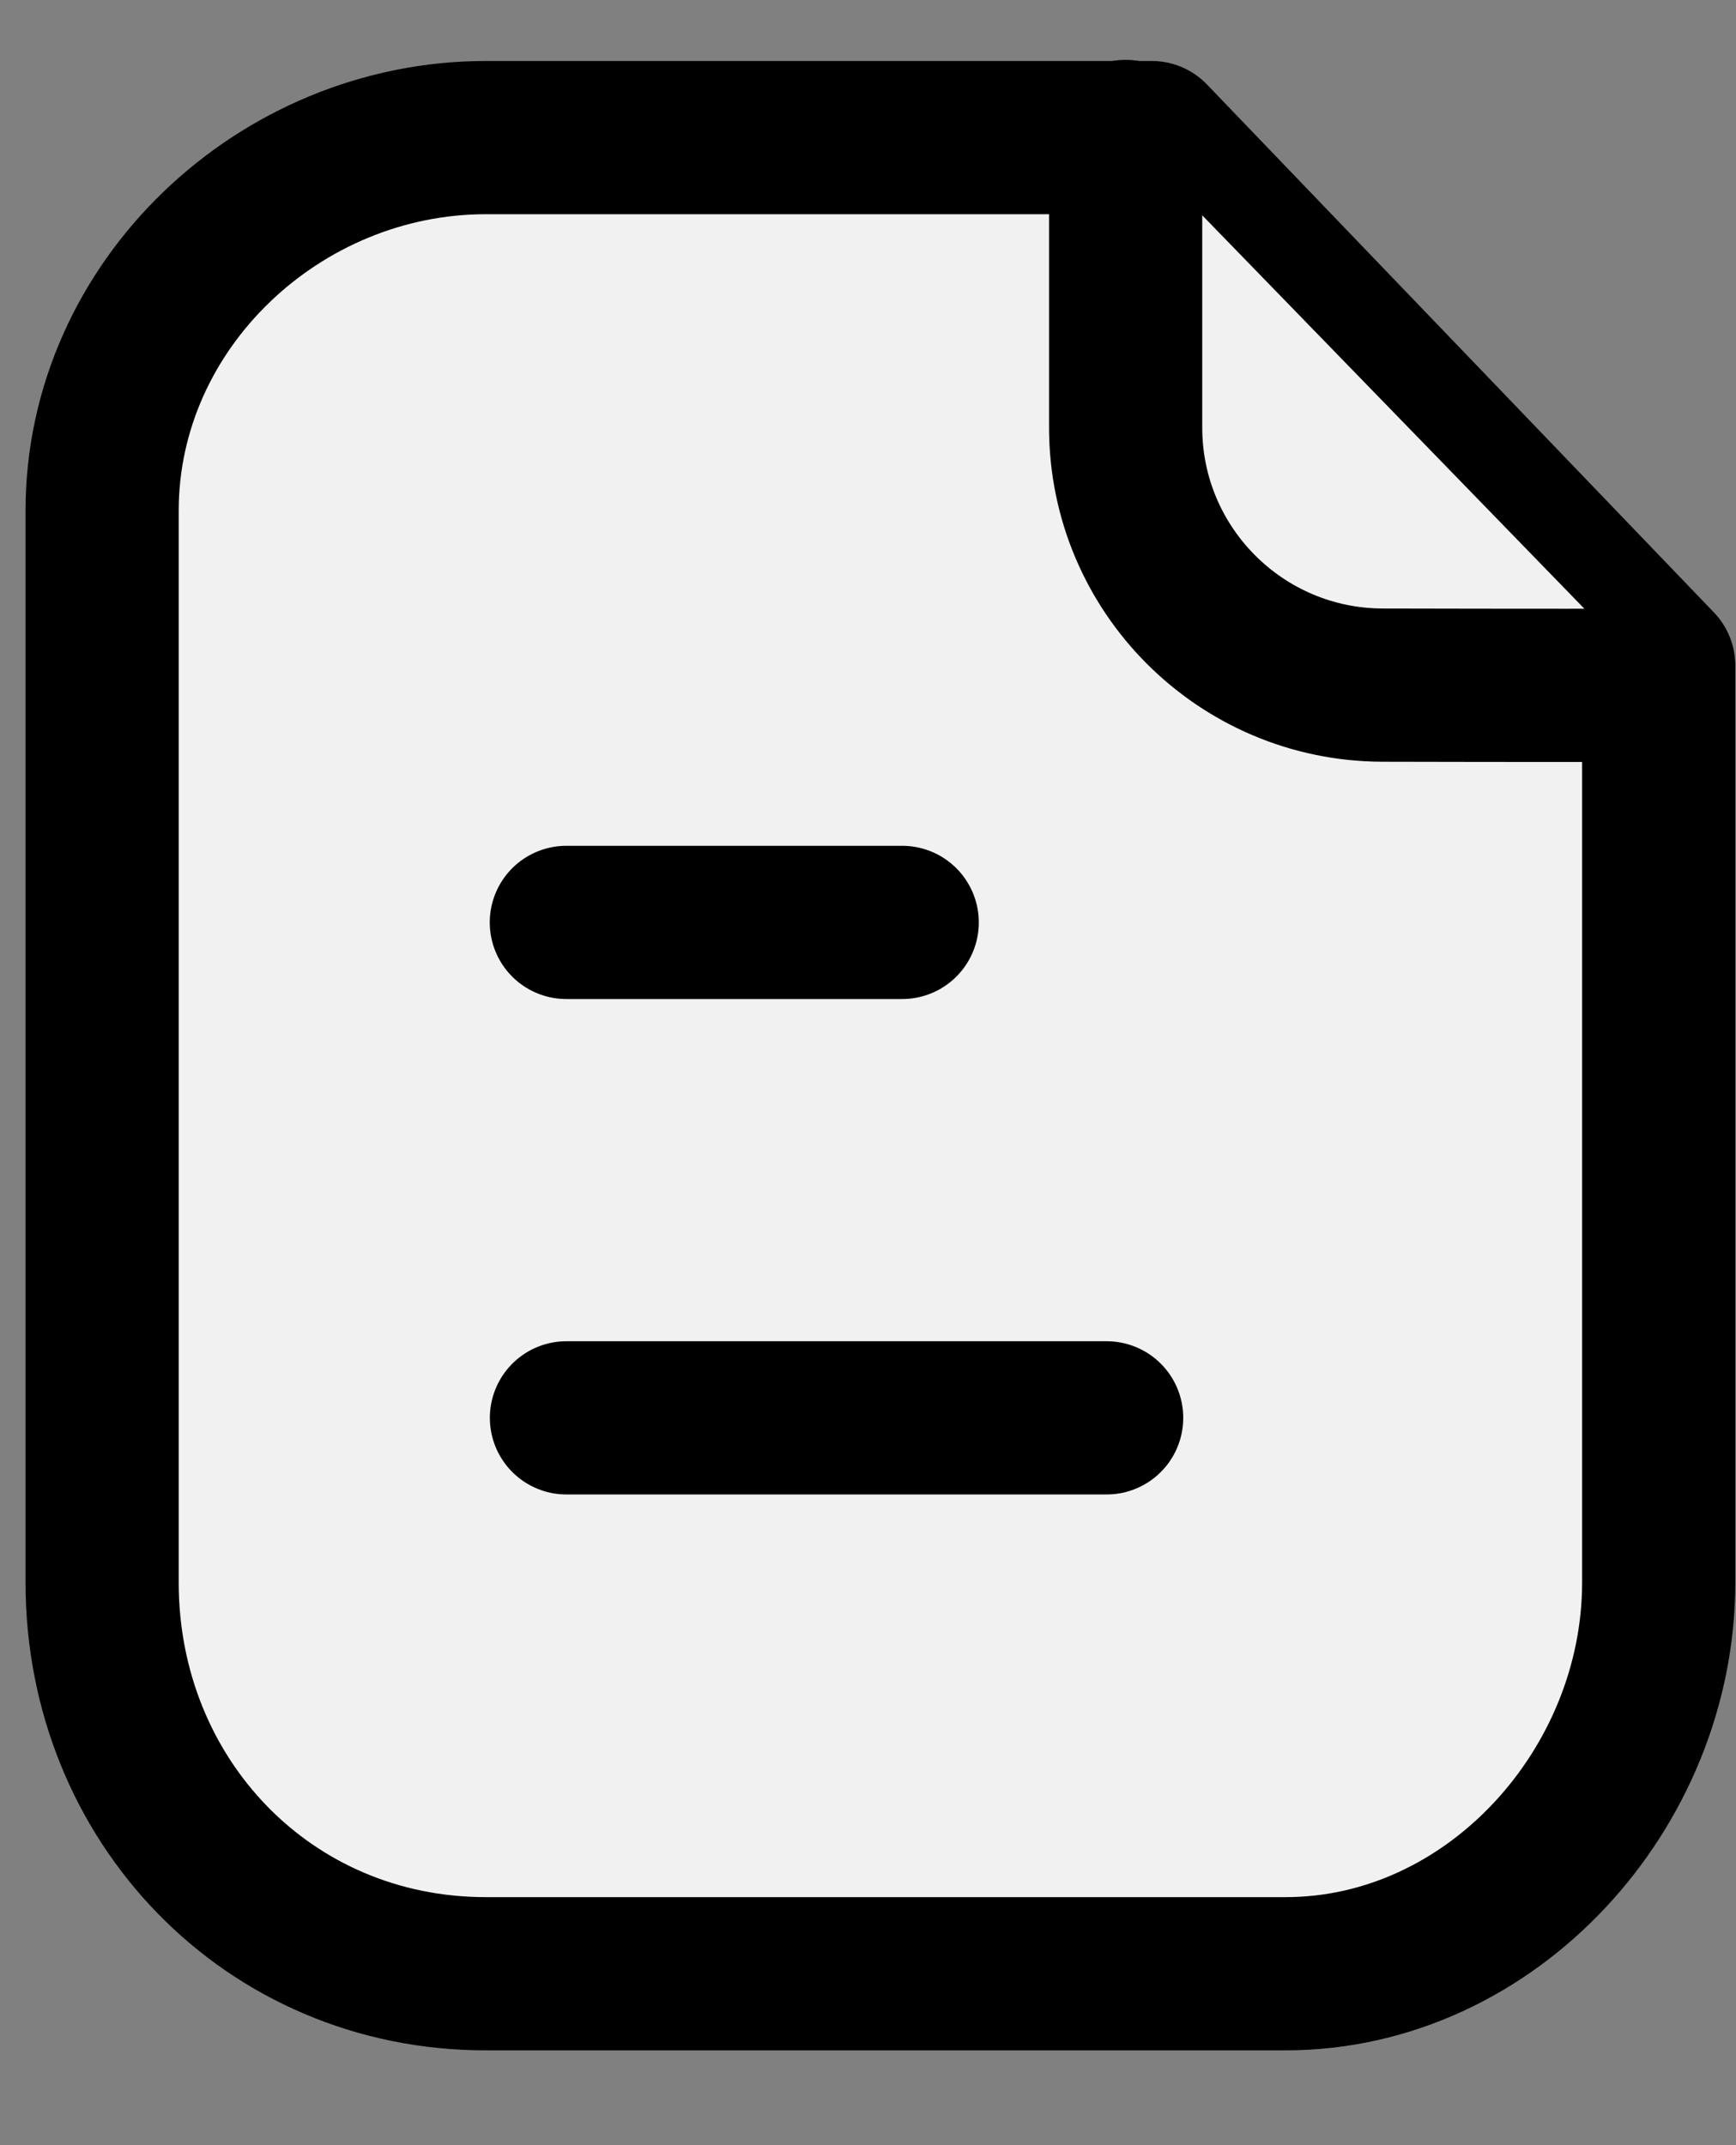
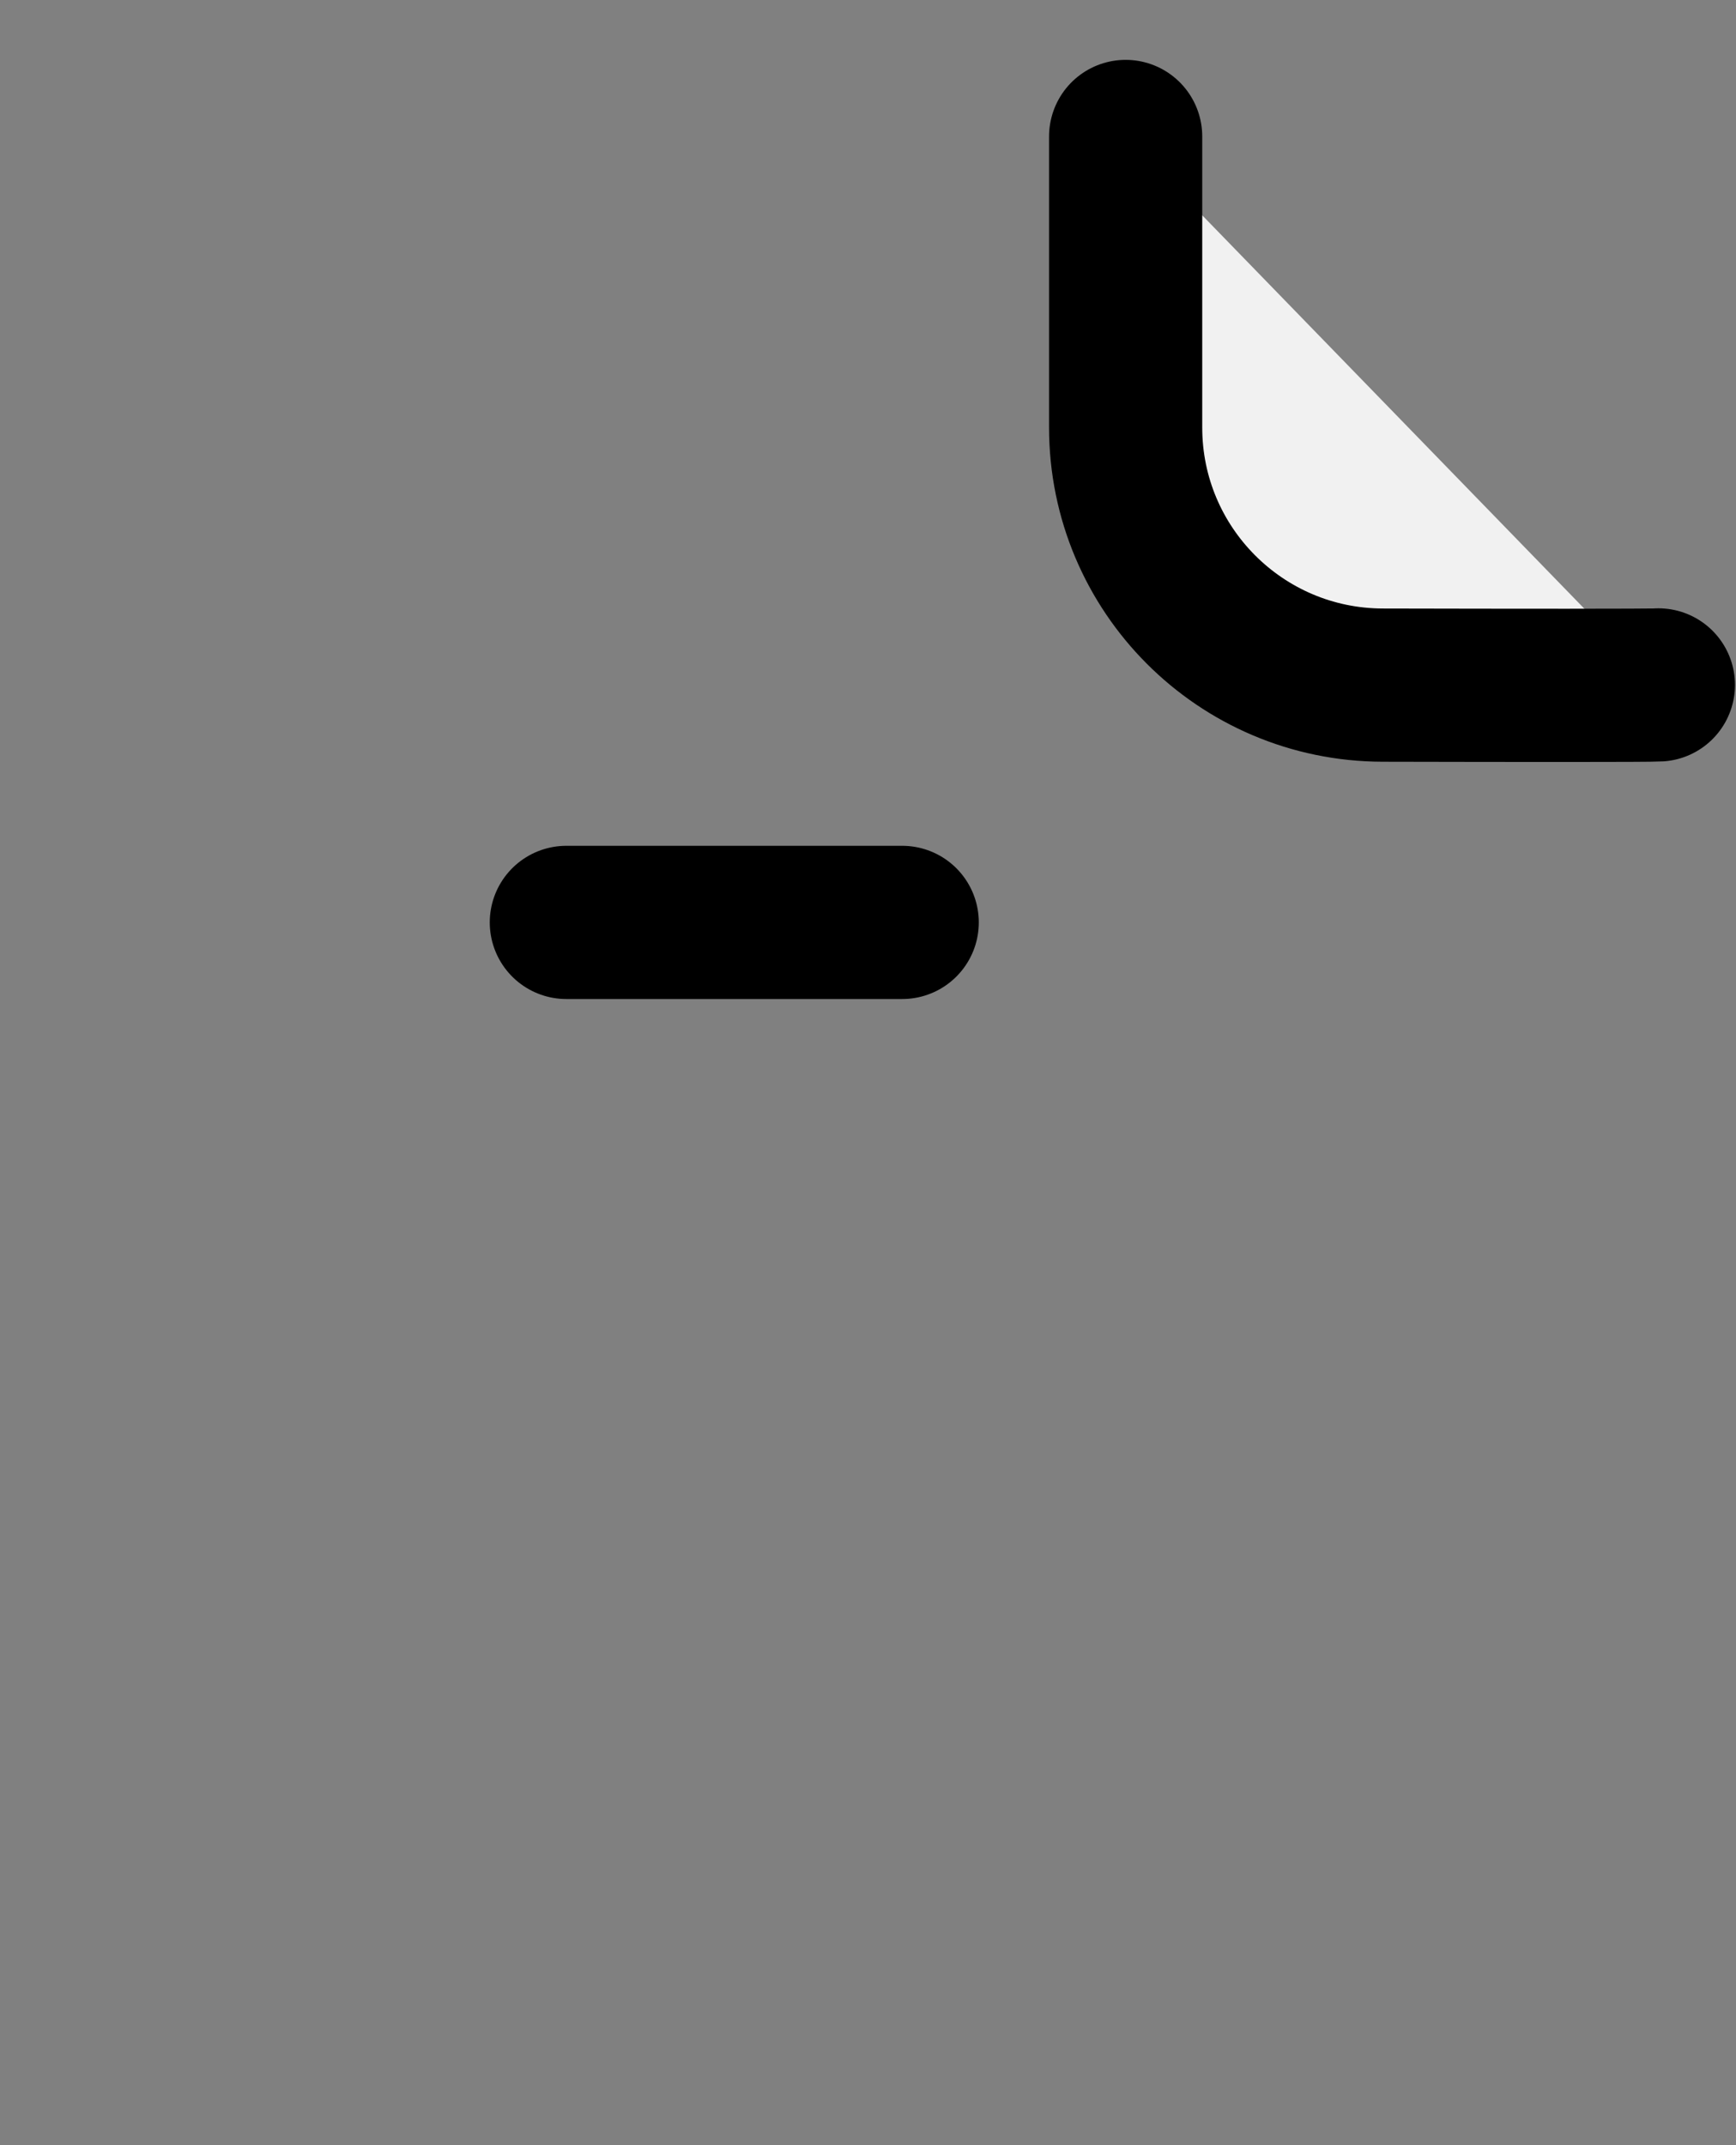
<svg xmlns="http://www.w3.org/2000/svg" width="17" height="21" viewBox="0 0 17 21" fill="none">
  <rect x="0" y="0" width="17" height="21" fill="#808080" stroke="none" />
-   <path fill-rule="evenodd" clip-rule="evenodd" d="M11.279 1.347H4.758C2.74 1.347 1 2.982 1 5V15.492C1 17.623 2.626 19.322 4.758 19.322H12.588C14.607 19.322 16.243 17.511 16.243 15.492V6.515L11.279 1.347Z" fill="#F1F1F1" stroke="black" stroke-width="1.5" stroke-linecap="round" stroke-linejoin="round" />
  <path fill-rule="evenodd" clip-rule="evenodd" d="M11.023 1.336V4.185C11.023 5.576 12.149 6.704 13.54 6.707C14.831 6.71 16.151 6.711 16.24 6.705" fill="#F1F1F1" />
  <path d="M11.023 1.336V4.185C11.023 5.576 12.149 6.704 13.54 6.707C14.831 6.71 16.151 6.711 16.24 6.705" stroke="black" stroke-width="1.5" stroke-linecap="round" stroke-linejoin="round" />
-   <path d="M10.837 13.88H5.547" stroke="black" stroke-width="1.5" stroke-linecap="round" stroke-linejoin="round" />
  <path d="M8.835 9.03H5.546" stroke="black" stroke-width="1.5" stroke-linecap="round" stroke-linejoin="round" />
</svg>